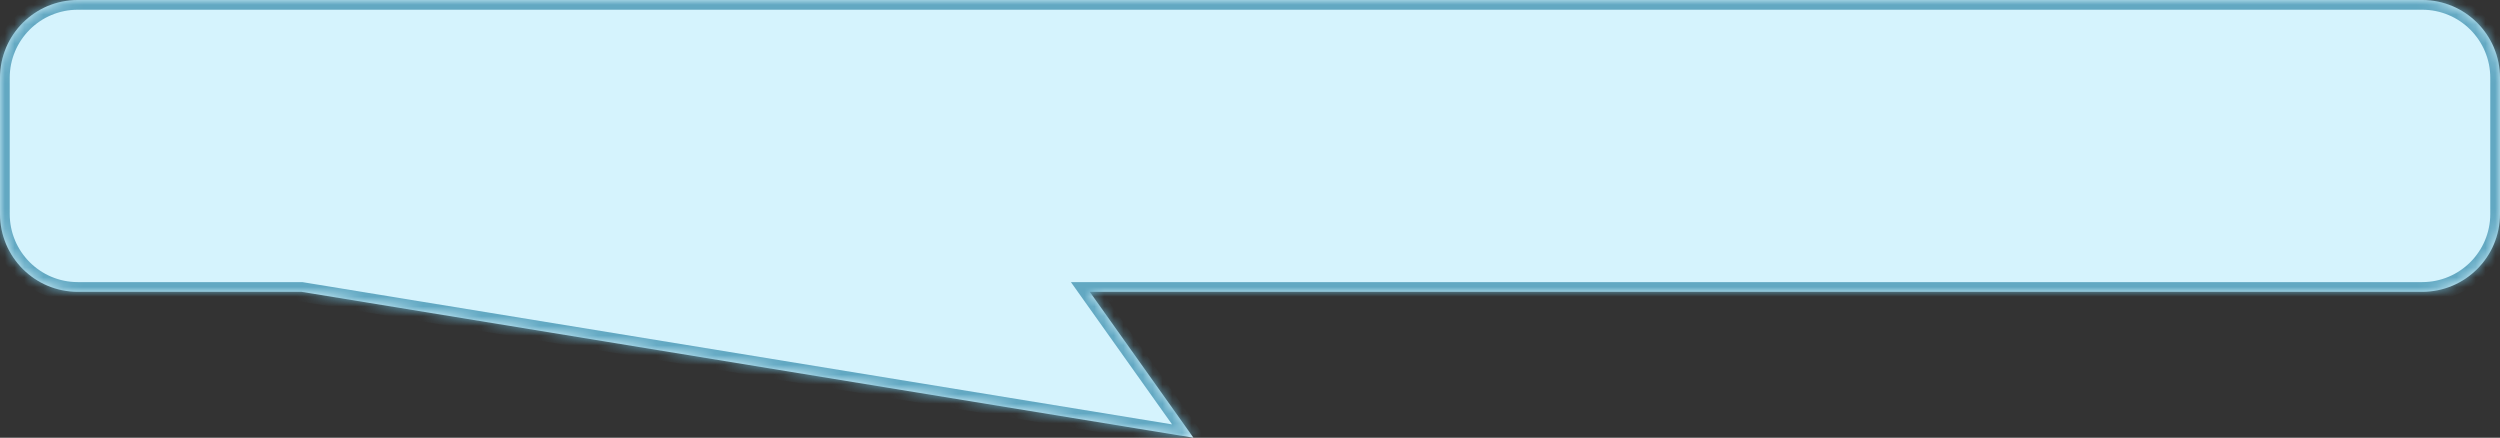
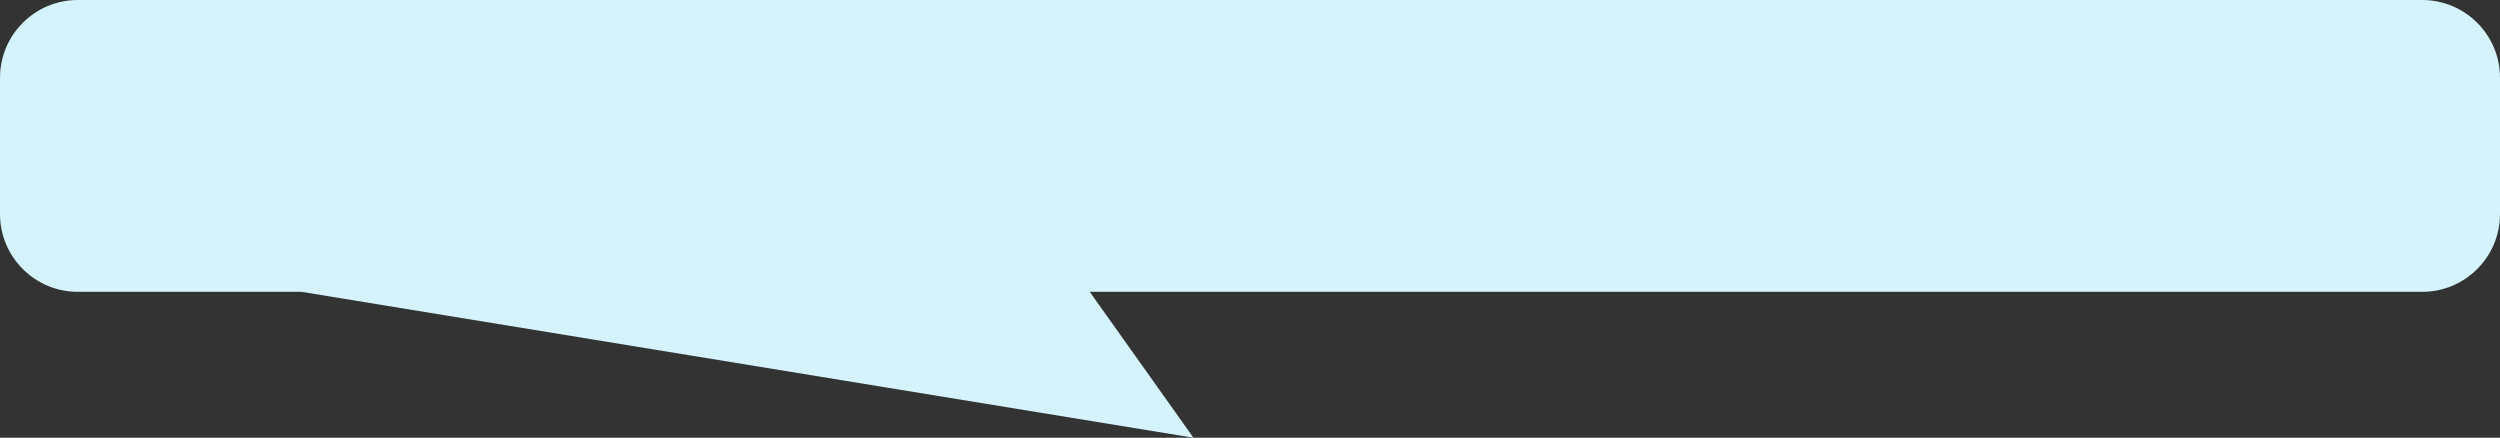
<svg xmlns="http://www.w3.org/2000/svg" width="257" height="45" viewBox="0 0 257 45" fill="none">
  <rect x="0" y="0" width="257" height="45" fill="#333333" stroke="none" />
  <g clip-path="url(#clip0_763_92)">
    <mask id="path-1-inside-1_763_92" fill="white">
      <path fill-rule="evenodd" clip-rule="evenodd" d="M8 0C3.582 0 0 3.582 0 8V22C0 26.418 3.582 30 8 30H30.996L122.689 45L112.027 30H249C253.418 30 257 26.418 257 22V8C257 3.582 253.418 0 249 0H8Z" />
    </mask>
    <path fill-rule="evenodd" clip-rule="evenodd" d="M8 0C3.582 0 0 3.582 0 8V22C0 26.418 3.582 30 8 30H30.996L122.689 45L112.027 30H249C253.418 30 257 26.418 257 22V8C257 3.582 253.418 0 249 0H8Z" fill="#D5F3FD" />
-     <path d="M30.996 30L31.157 29.013L31.077 29H30.996V30ZM122.689 45L122.528 45.987L124.892 46.374L123.504 44.421L122.689 45ZM112.027 30V29H110.089L111.212 30.579L112.027 30ZM1 8C1 4.134 4.134 1 8 1V-1C3.029 -1 -1 3.029 -1 8H1ZM1 22V8H-1V22H1ZM8 29C4.134 29 1 25.866 1 22H-1C-1 26.971 3.029 31 8 31V29ZM30.996 29H8V31H30.996V29ZM122.851 44.013L31.157 29.013L30.834 30.987L122.528 45.987L122.851 44.013ZM111.212 30.579L121.874 45.579L123.504 44.421L112.842 29.421L111.212 30.579ZM249 29H112.027V31H249V29ZM256 22C256 25.866 252.866 29 249 29V31C253.971 31 258 26.971 258 22H256ZM256 8V22H258V8H256ZM249 1C252.866 1 256 4.134 256 8H258C258 3.029 253.971 -1 249 -1V1ZM8 1H249V-1H8V1Z" fill="#62A8C2" mask="url(#path-1-inside-1_763_92)" />
  </g>
  <defs>
    <clipPath id="clip0_763_92">
      <rect width="257" height="45" fill="white" />
    </clipPath>
  </defs>
</svg>